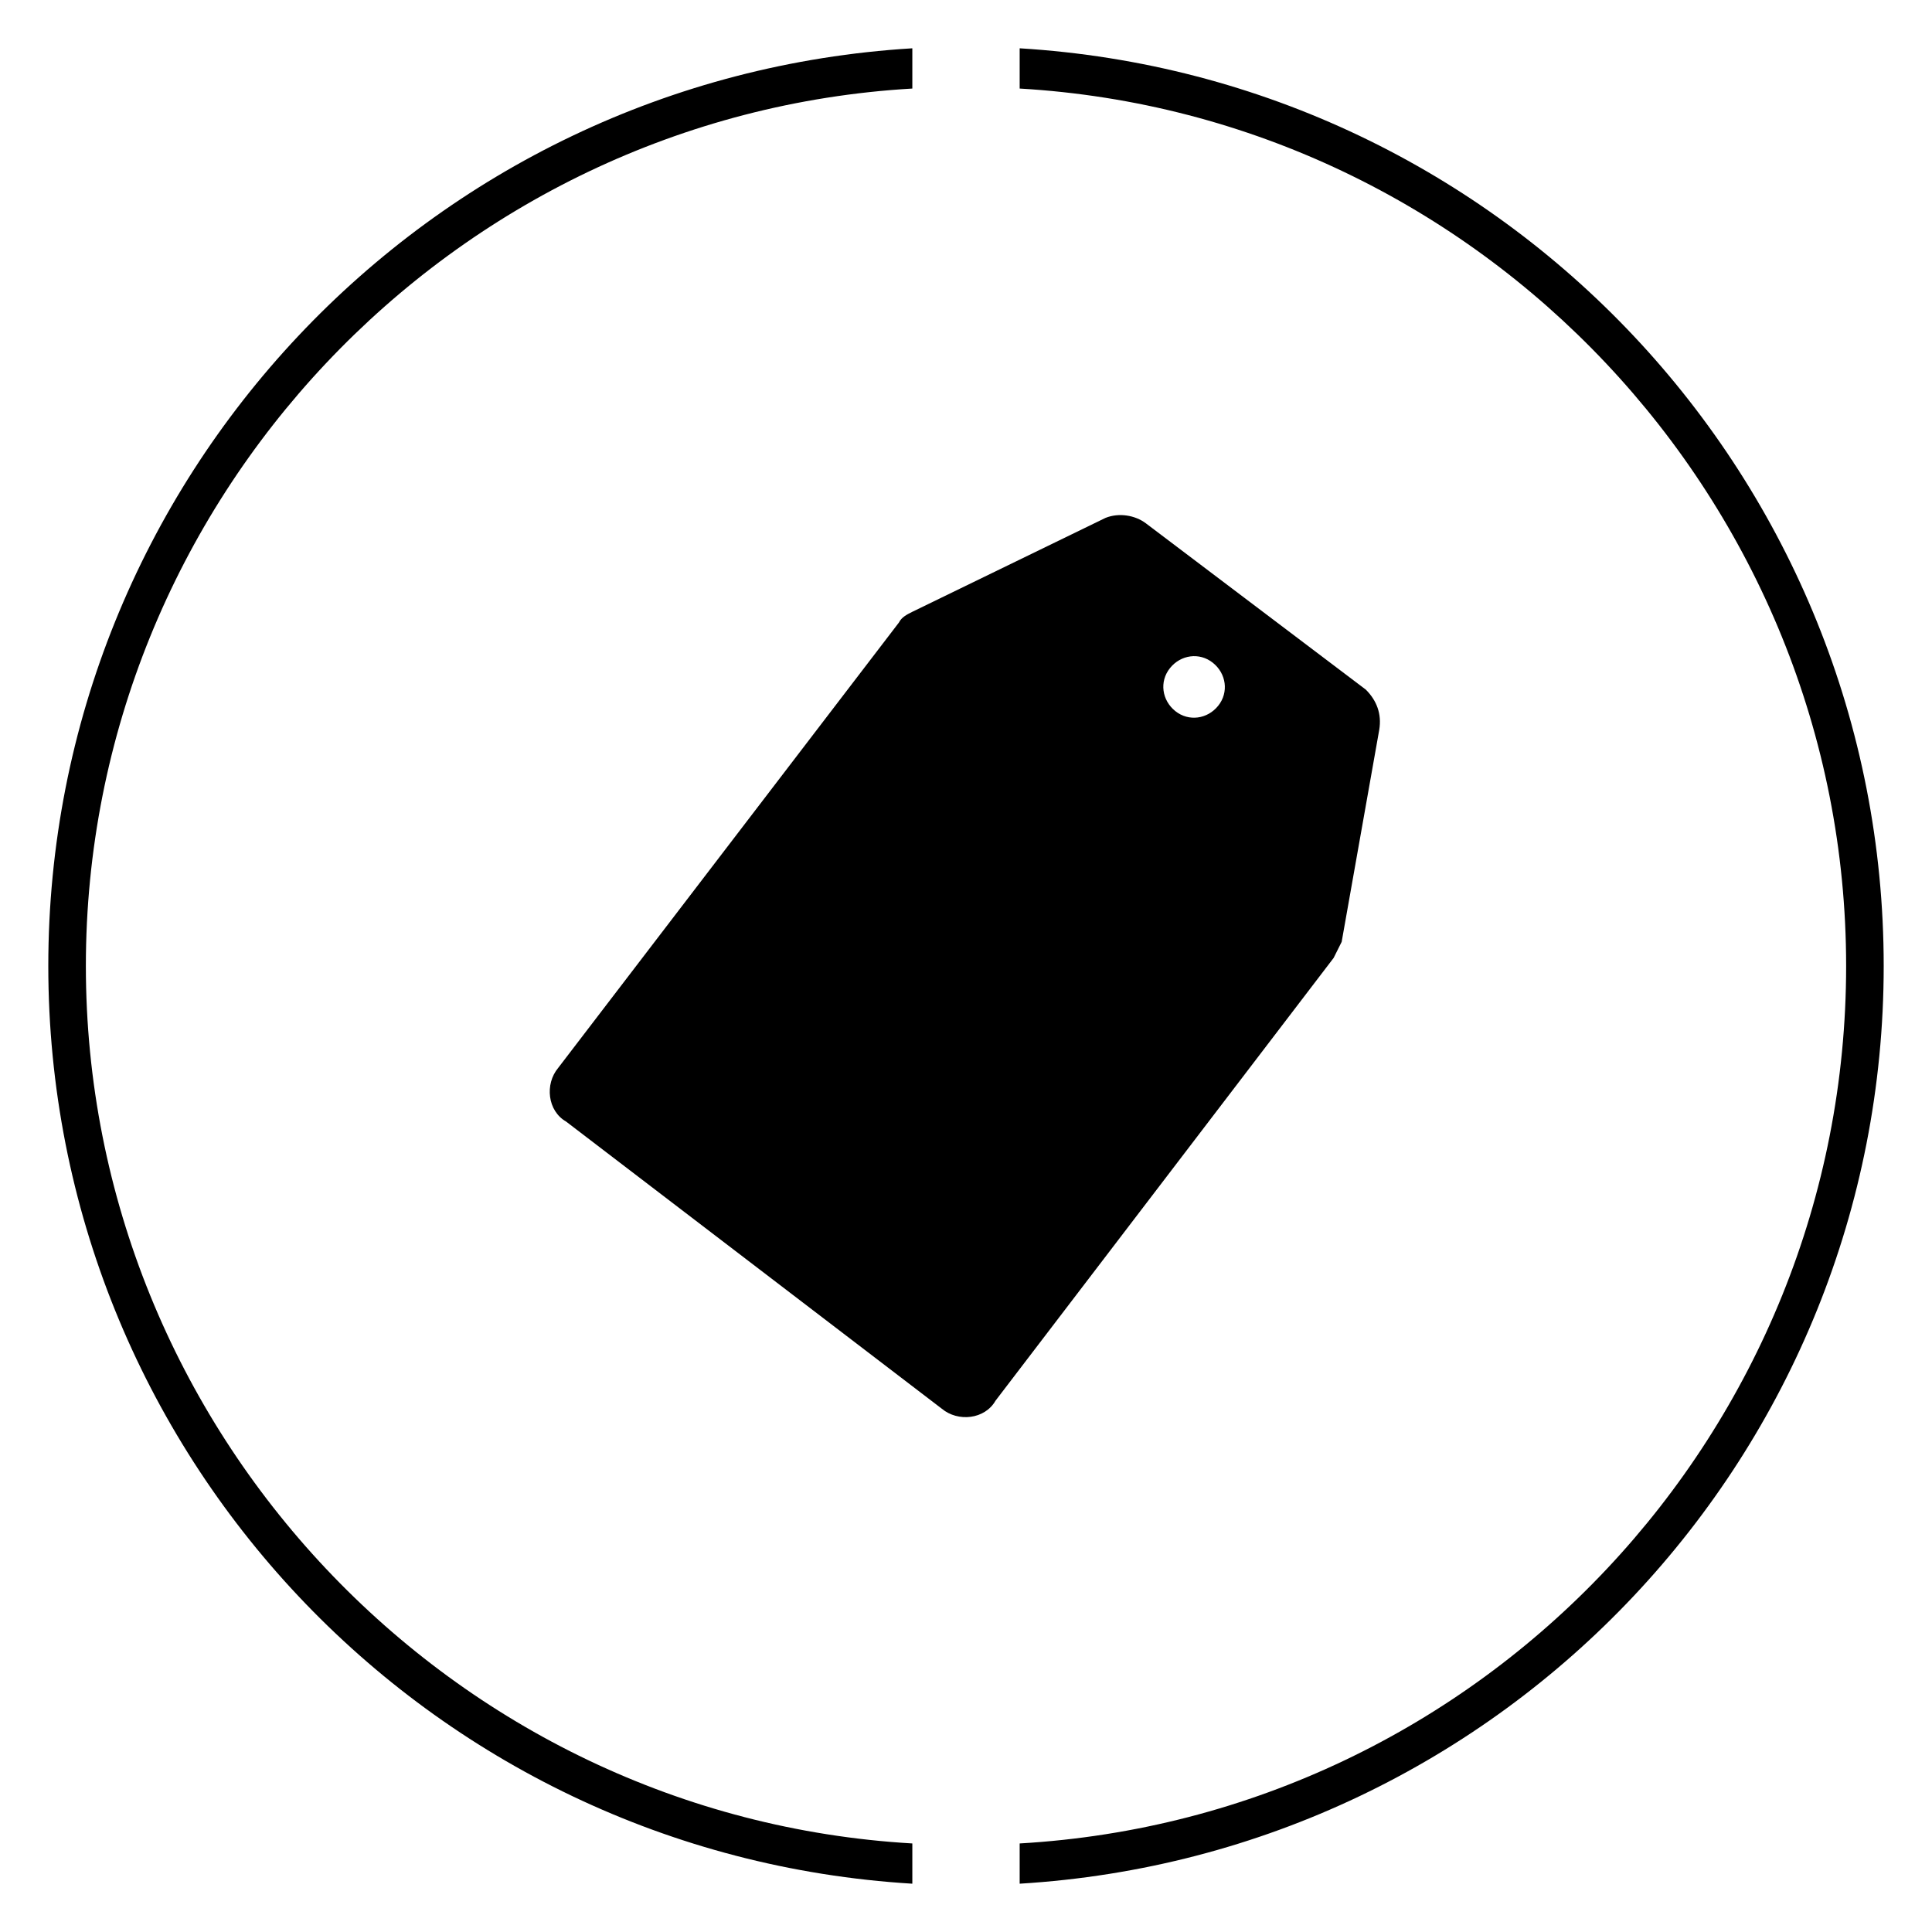
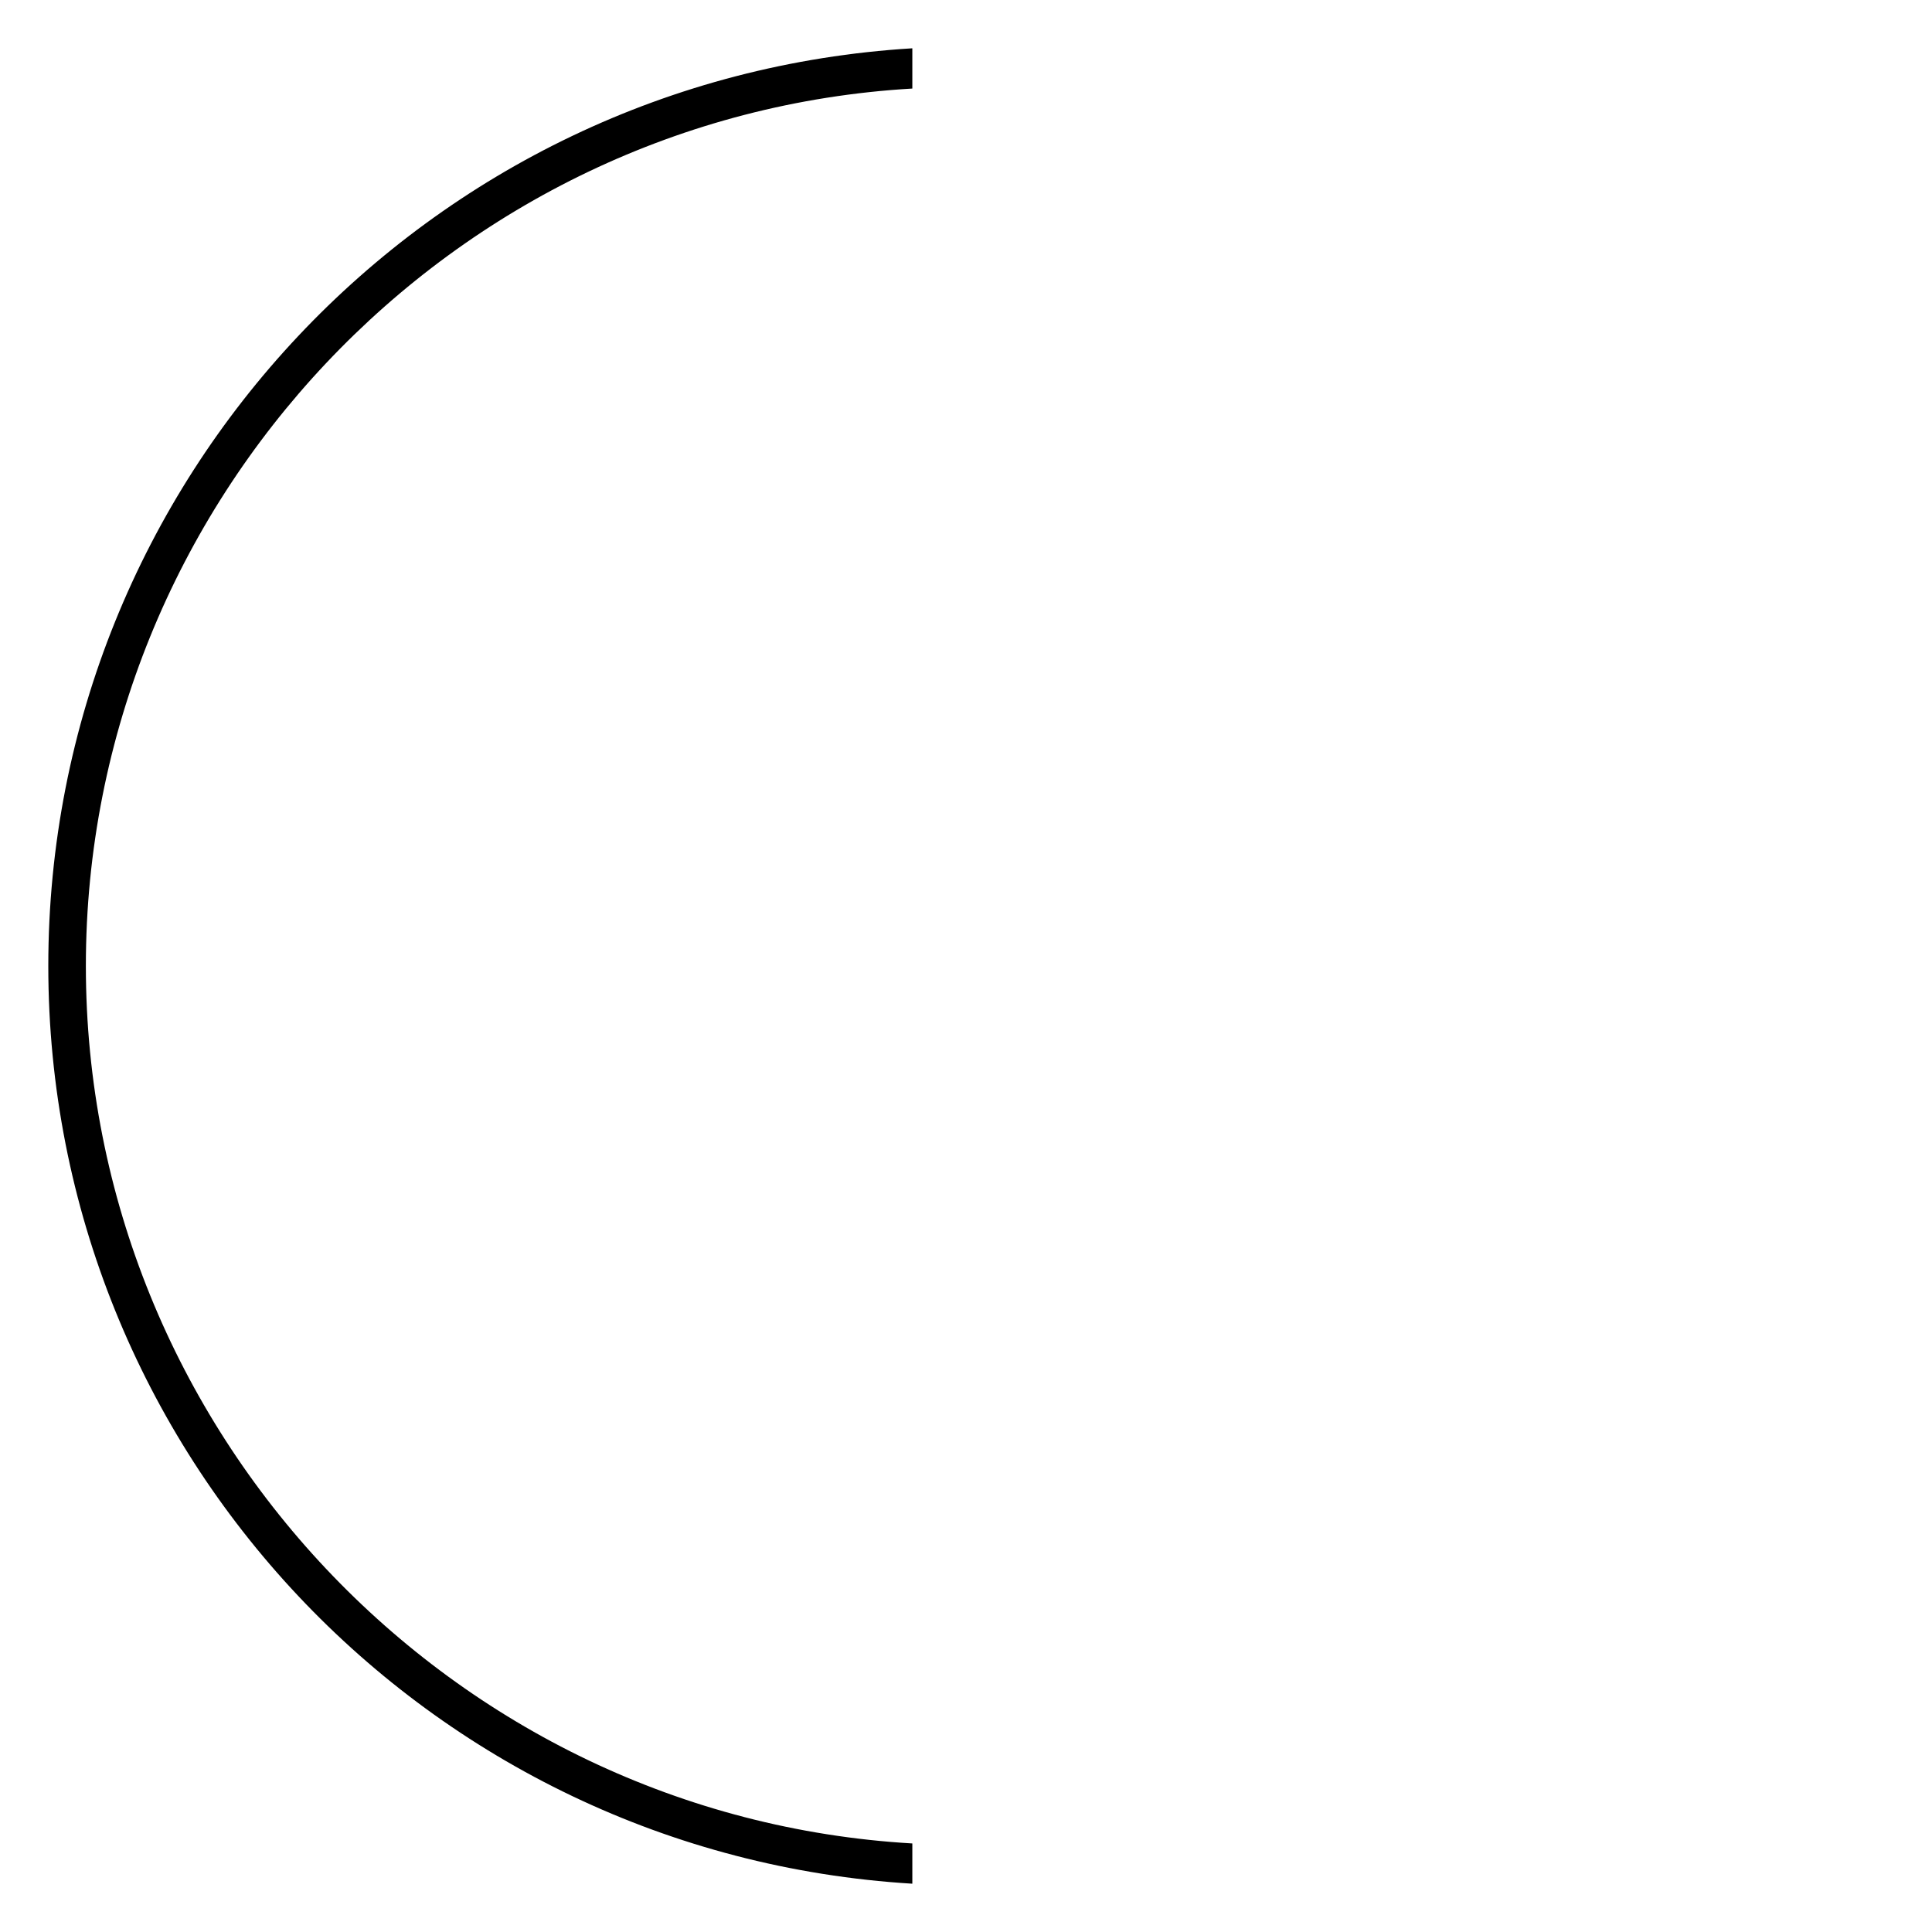
<svg xmlns="http://www.w3.org/2000/svg" version="1.1" id="Layer_1" x="0px" y="0px" viewBox="0 0 72 72" style="enable-background:new 0 0 72 72;" xml:space="preserve">
  <style type="text/css">
	.st0{fill:none;stroke:#000000;stroke-miterlimit:10;}
	.st1{fill:none;stroke:#000000;stroke-width:1.5;stroke-miterlimit:10;}
	.st2{fill:none;}
	.st3{fill:#FFFFFF;}
</style>
  <g>
    <g>
      <g>
        <path d="M34,70.2C15.9,69.1,1.8,54.1,1.8,36S15.9,2.9,34,1.8L34,3.3C16.8,4.3,3.2,18.7,3.2,36S16.8,67.7,34,68.7L34,70.2z" />
      </g>
    </g>
    <g>
      <g>
-         <path d="M38,70.2L38,68.7c17.3-1,30.8-15.4,30.8-32.7S55.2,4.3,38,3.3L38,1.8C56.1,2.9,70.2,17.9,70.2,36S56.1,69.1,38,70.2z" />
-       </g>
+         </g>
    </g>
  </g>
  <g>
    <g>
-       <path d="M36,33.6c-0.6,0.8-0.3,1.6,0.3,2.5l2.1-2.8C37.6,32.8,36.6,32.9,36,33.6z" />
-     </g>
+       </g>
    <g>
-       <path d="M34,40.2c1,0.6,2,0.4,2.6-0.3c0.6-0.8,0.3-1.6-0.3-2.6L34,40.2z" />
-     </g>
+       </g>
    <g>
-       <path d="M50.9,25.7l-8.2-6.2c-0.4-0.3-1-0.4-1.5-0.2L34,22.8c-0.2,0.1-0.4,0.2-0.5,0.4L20.8,39.8c-0.5,0.6-0.4,1.6,0.3,2l14,10.7    c0.6,0.5,1.6,0.4,2-0.3l12.6-16.5c0.1-0.2,0.2-0.4,0.3-0.6l1.4-7.9C51.5,26.6,51.3,26.1,50.9,25.7z M45.4,26.3    c-0.4,0.5-1.1,0.6-1.6,0.2c-0.5-0.4-0.6-1.1-0.2-1.6c0.4-0.5,1.1-0.6,1.6-0.2C45.7,25.1,45.8,25.8,45.4,26.3z" />
-     </g>
+       </g>
  </g>
</svg>